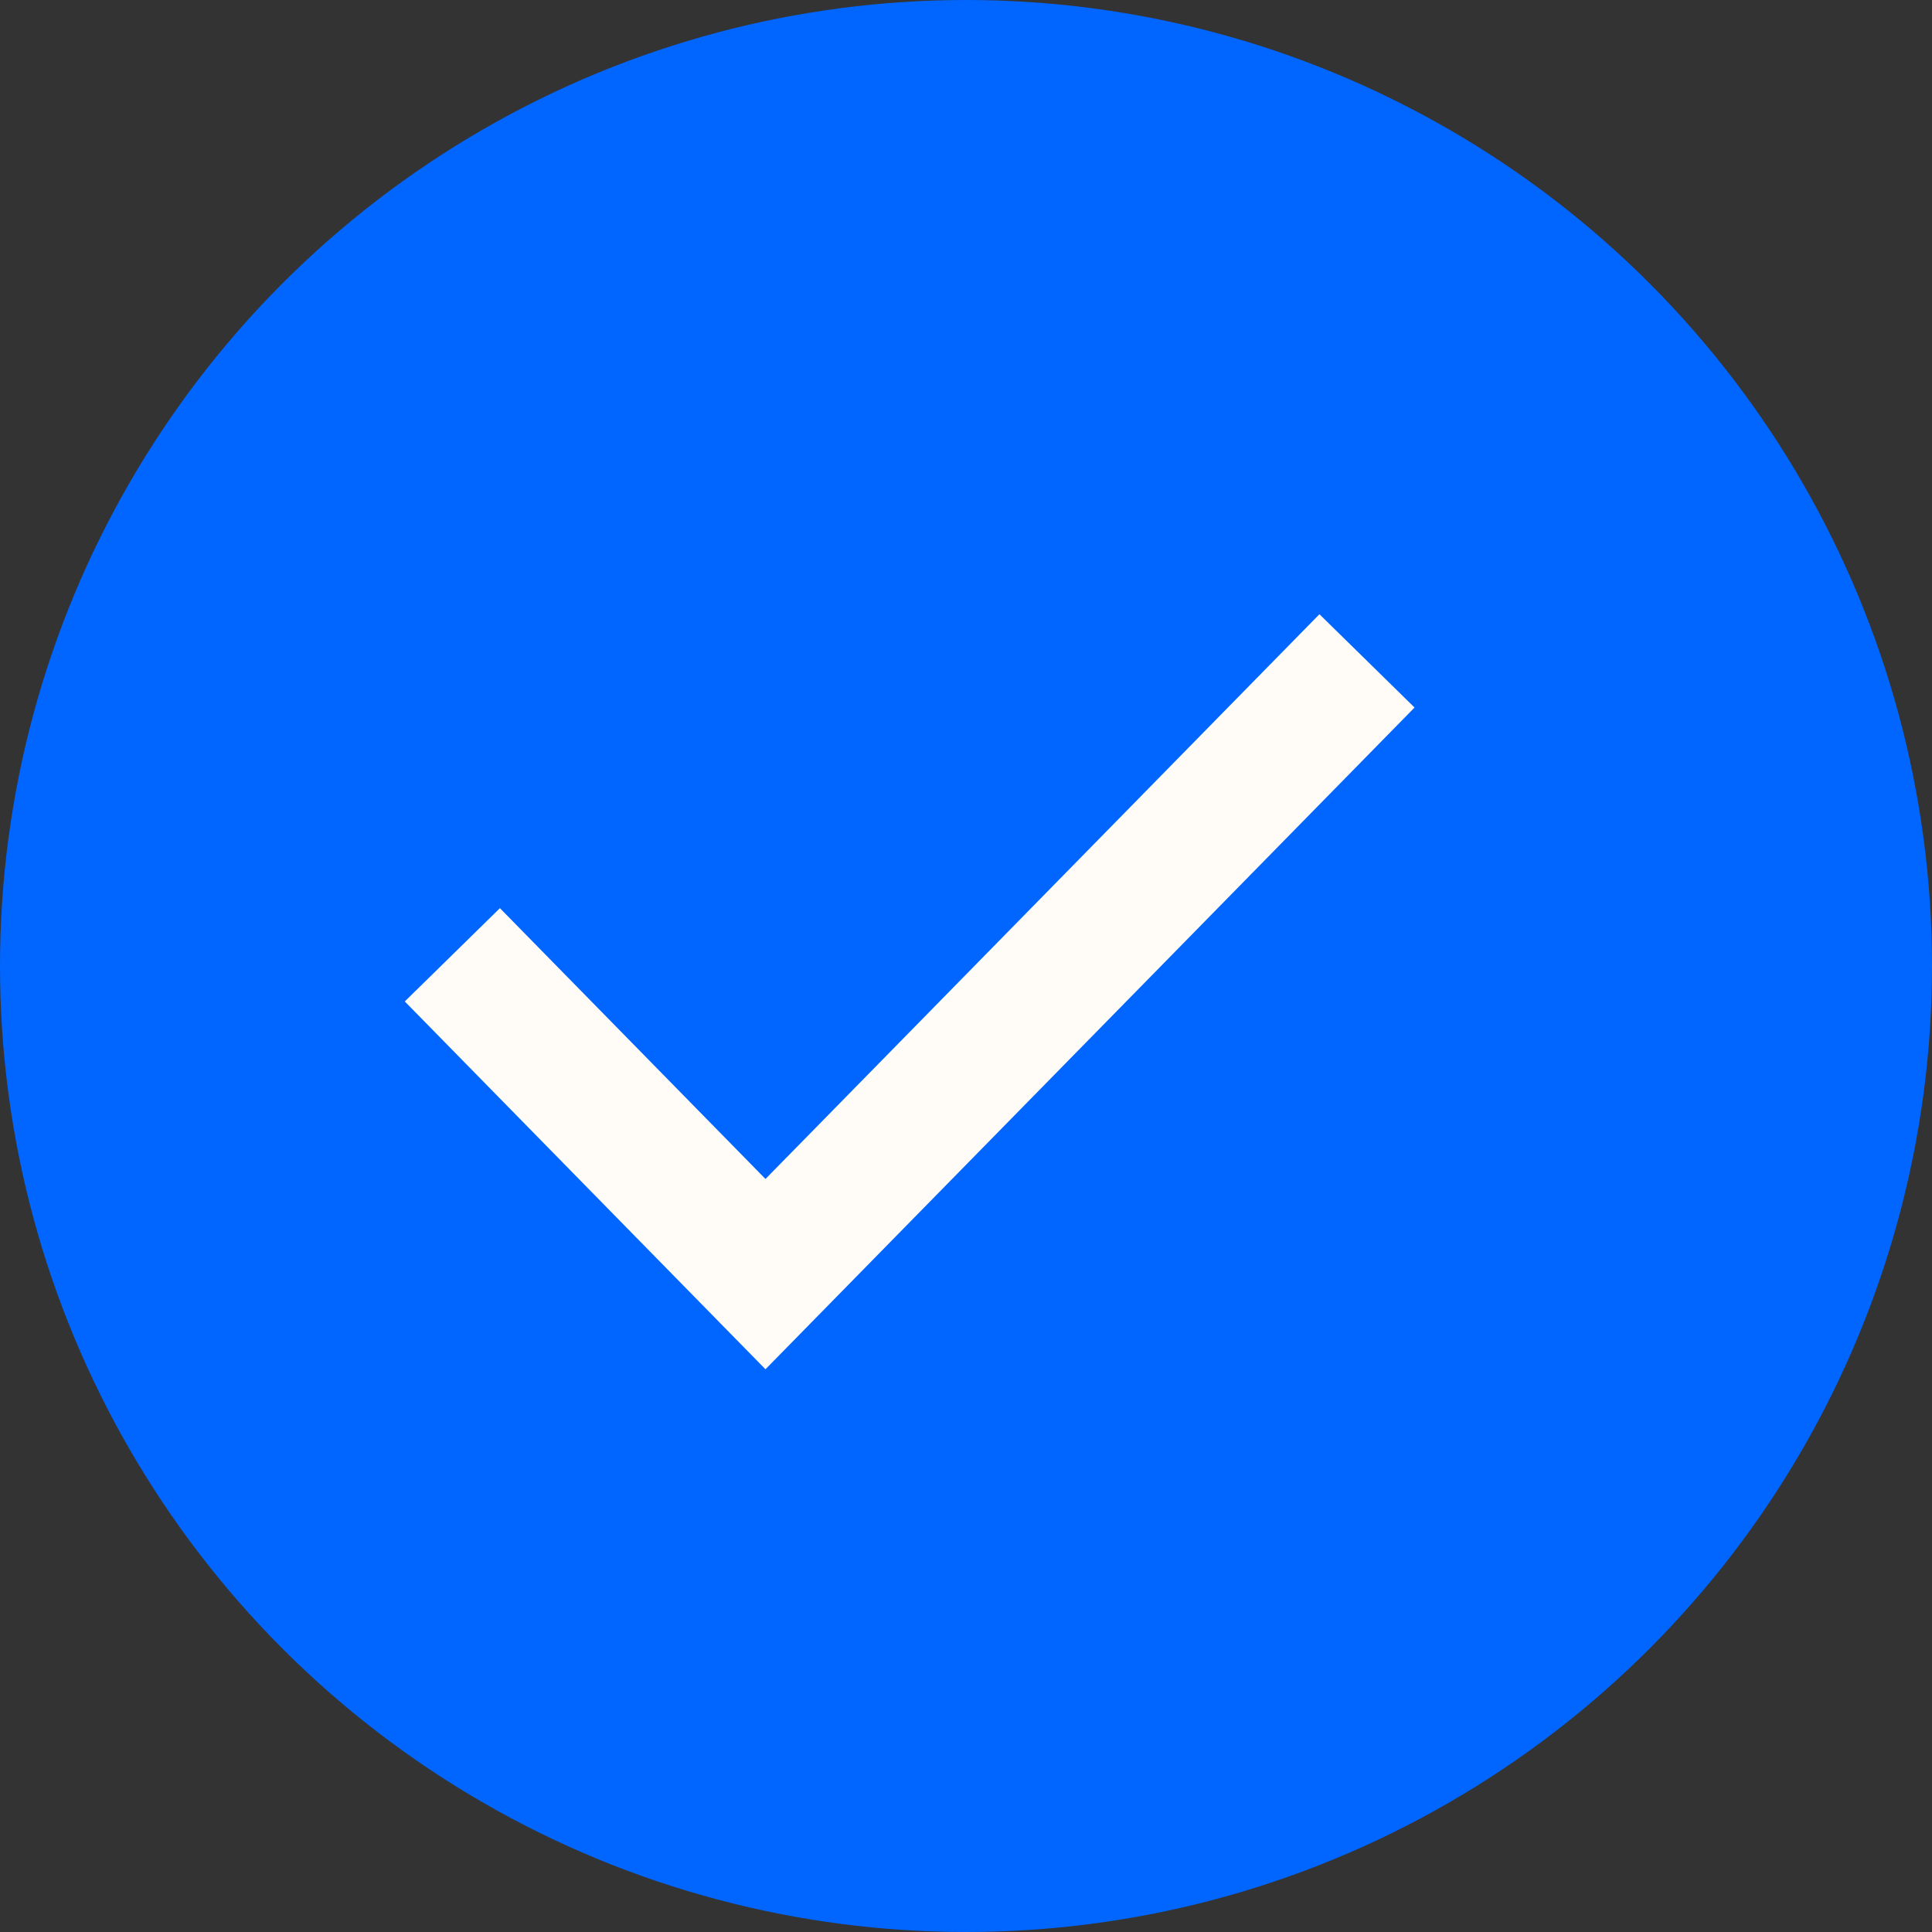
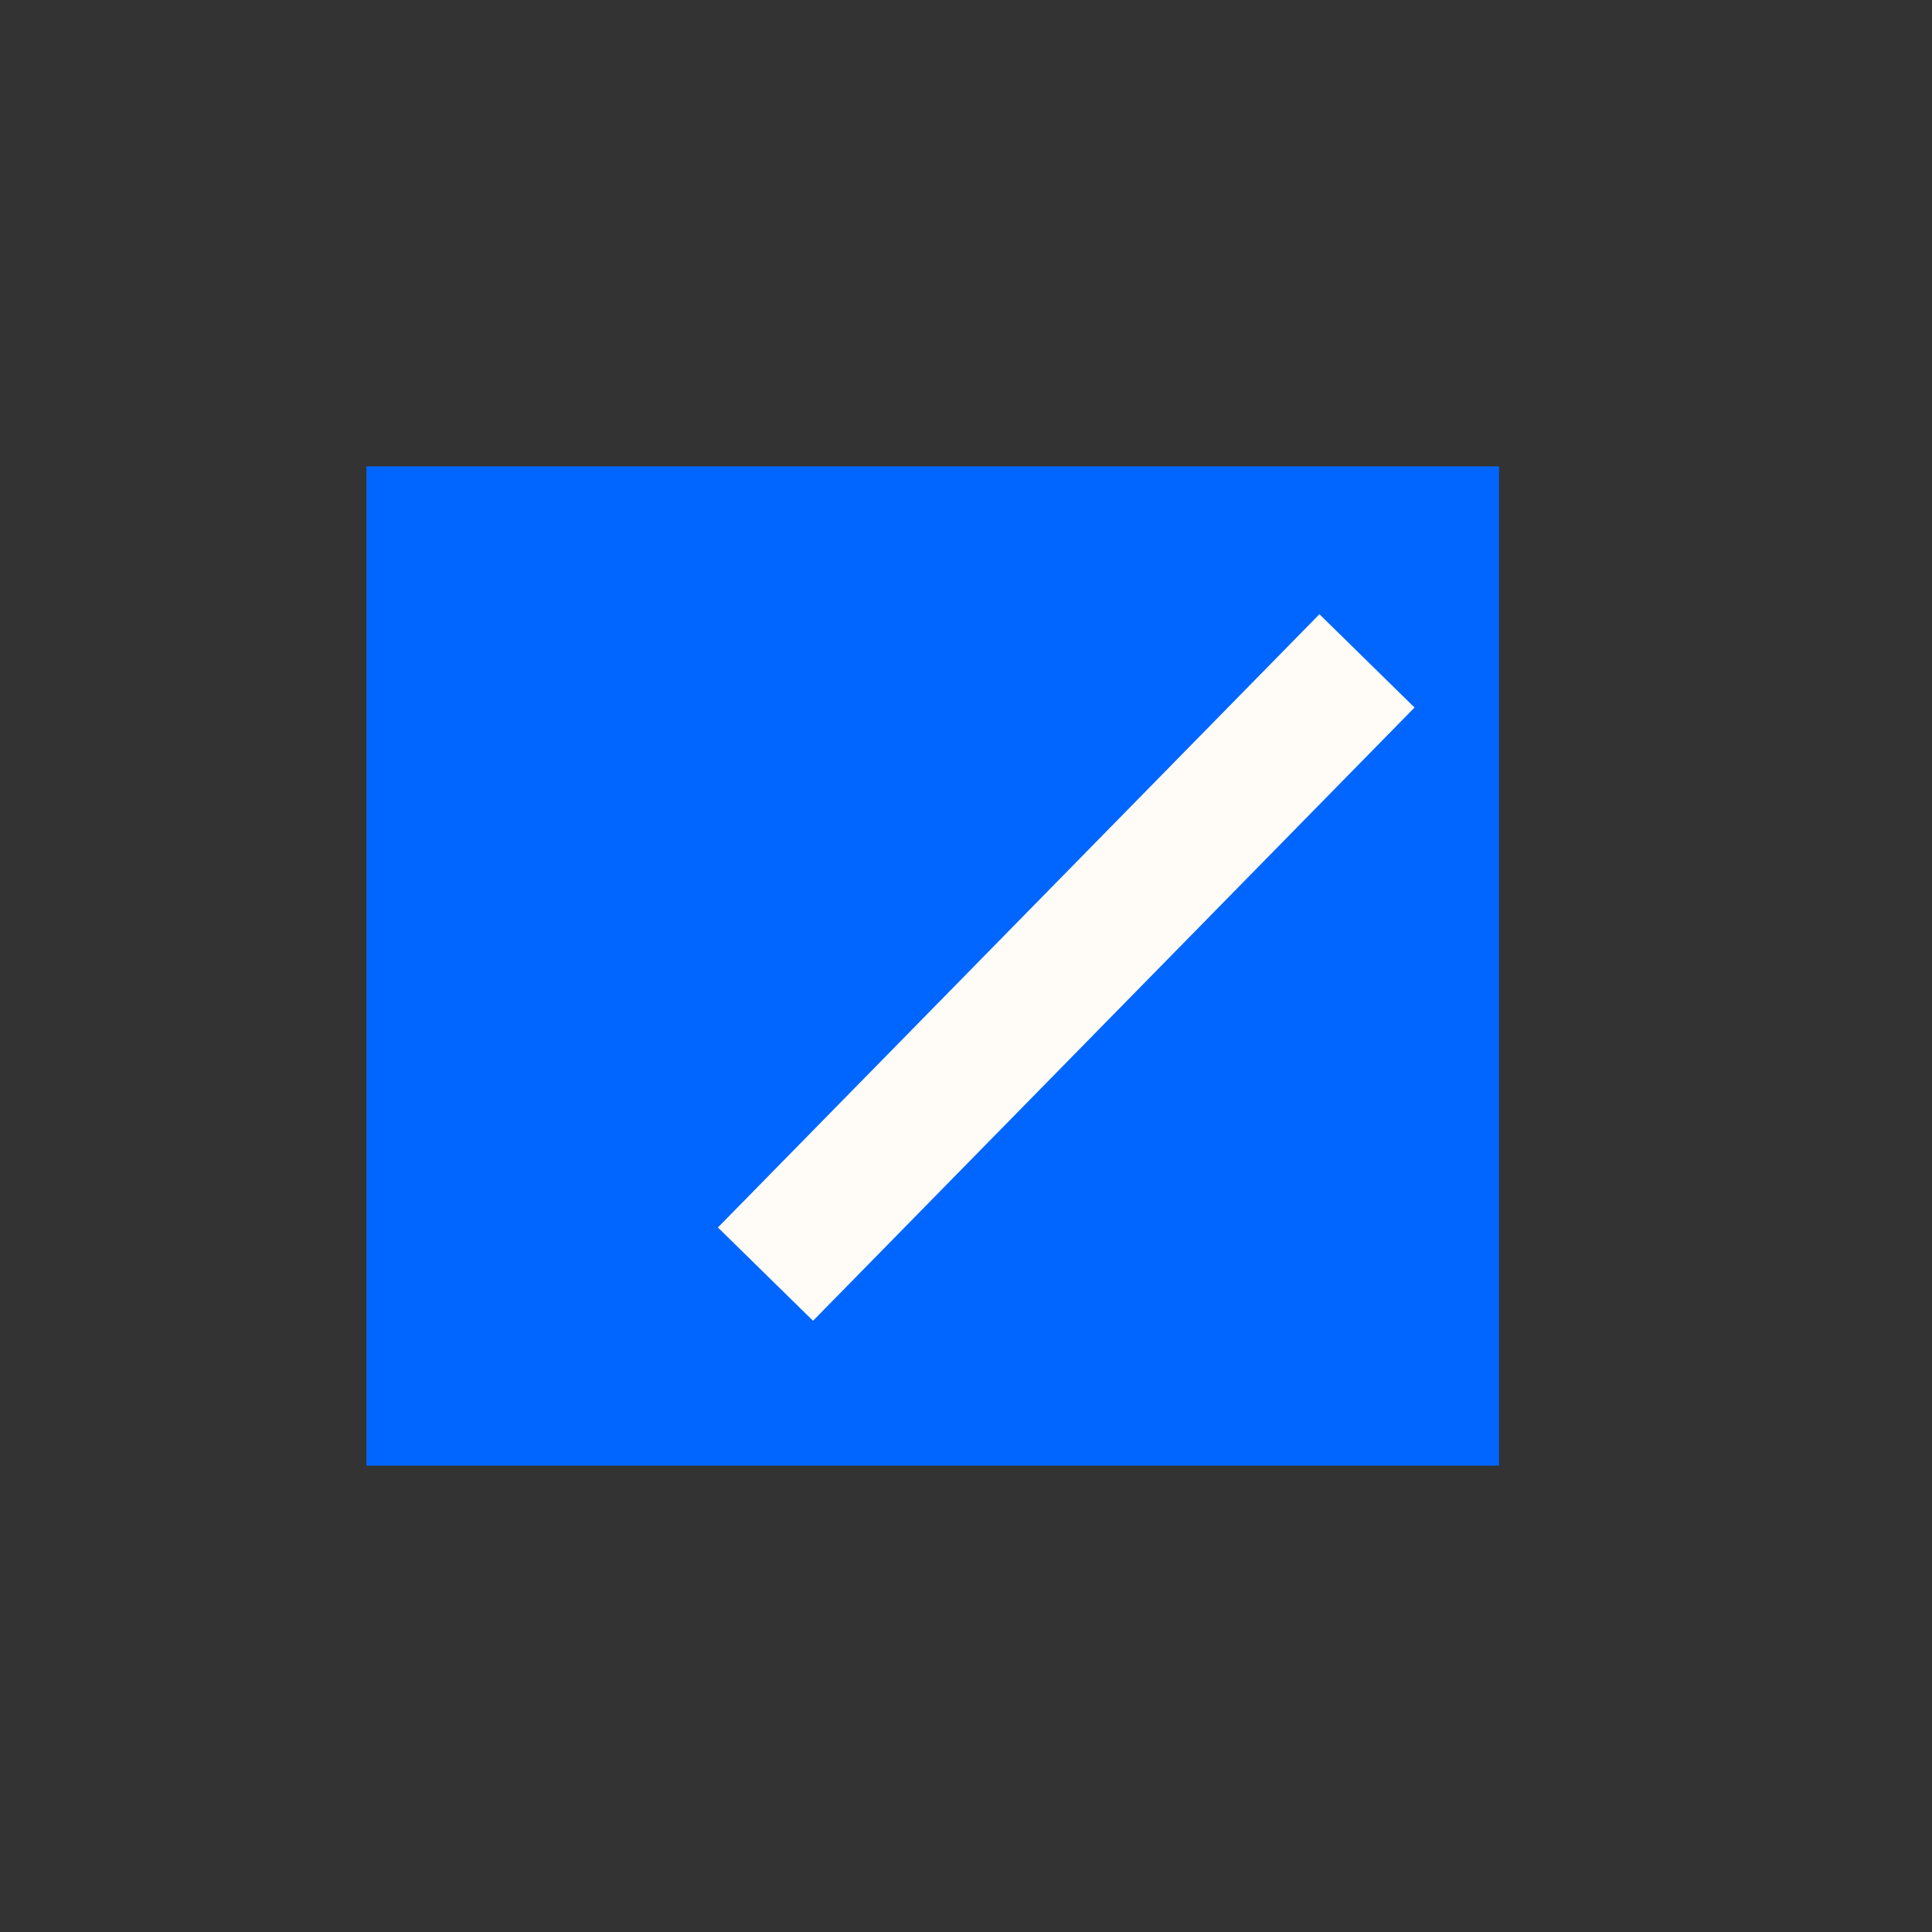
<svg xmlns="http://www.w3.org/2000/svg" width="29" height="29" viewBox="0 0 29 29" fill="none">
  <rect x="0" y="0" width="29" height="29" fill="#333333" stroke="none" />
-   <circle cx="14.5" cy="14.5" r="14.5" fill="#0066FF" />
  <rect width="17" height="15" transform="translate(5.5 7)" fill="#0066FF" />
-   <path d="M20.519 9.92L11.49 19.125L6.79 14.332" stroke="#FFFCF7" stroke-width="2" stroke-miterlimit="10" />
+   <path d="M20.519 9.92L11.49 19.125" stroke="#FFFCF7" stroke-width="2" stroke-miterlimit="10" />
</svg>